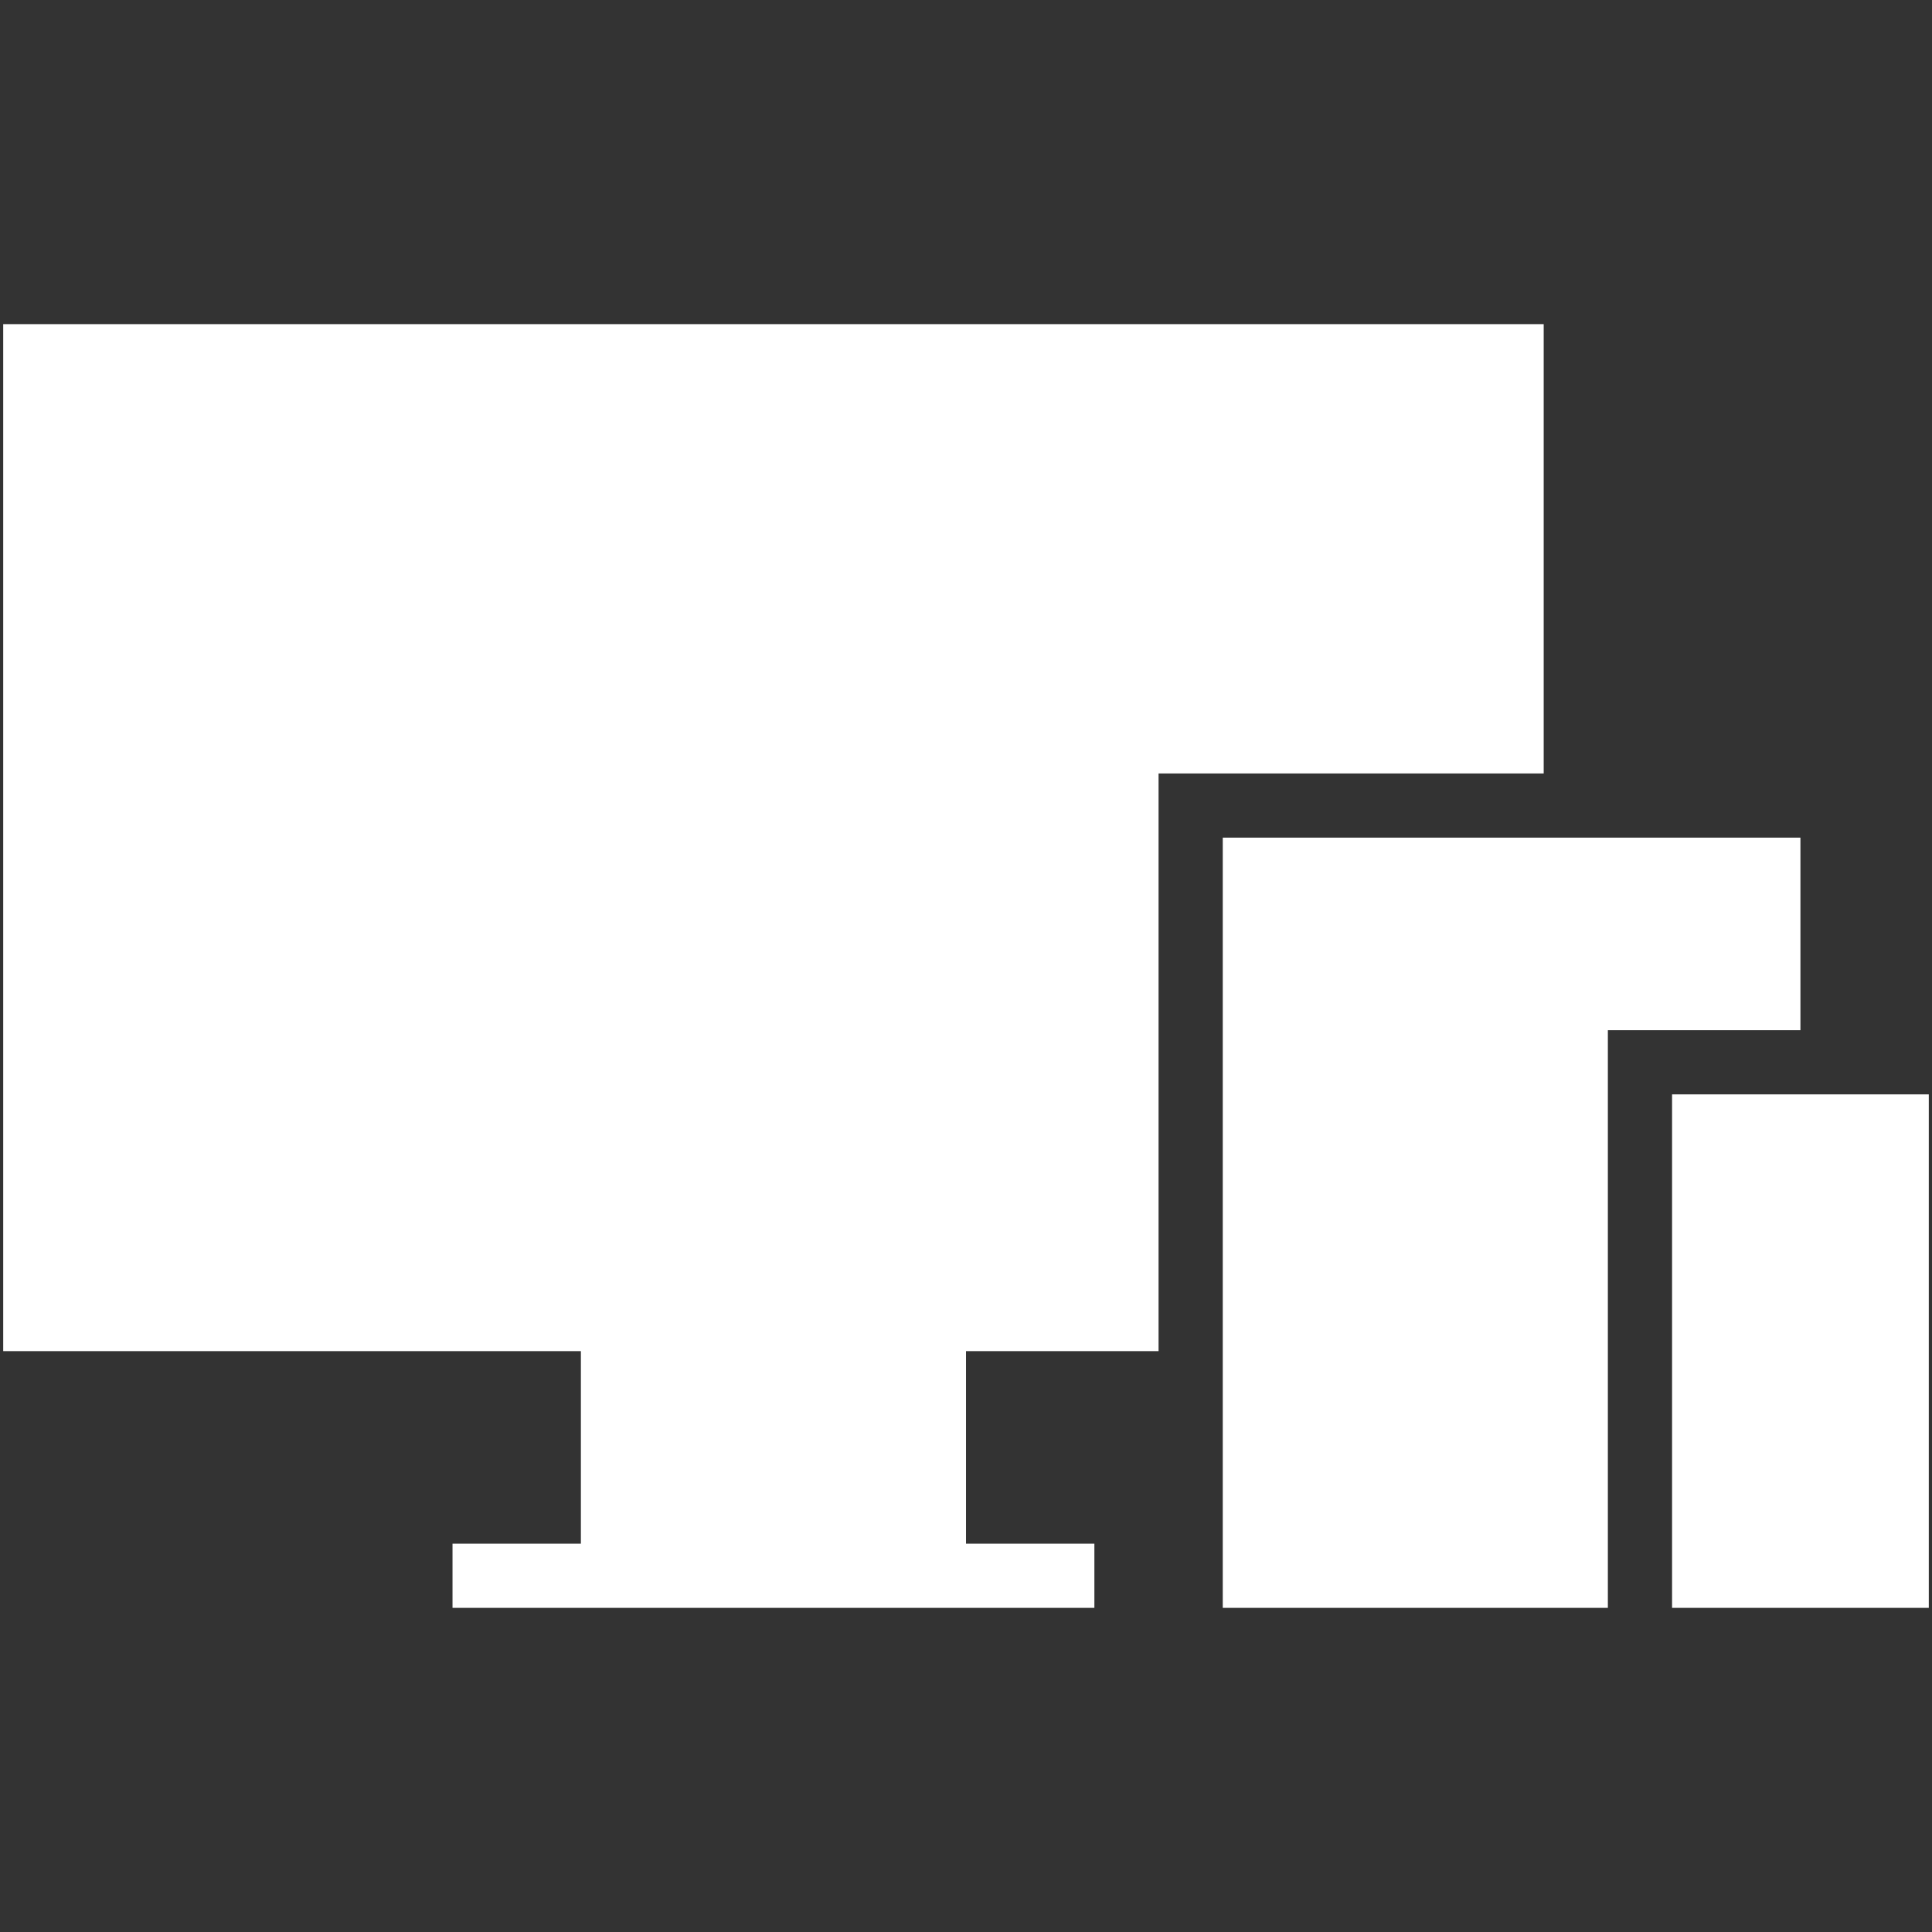
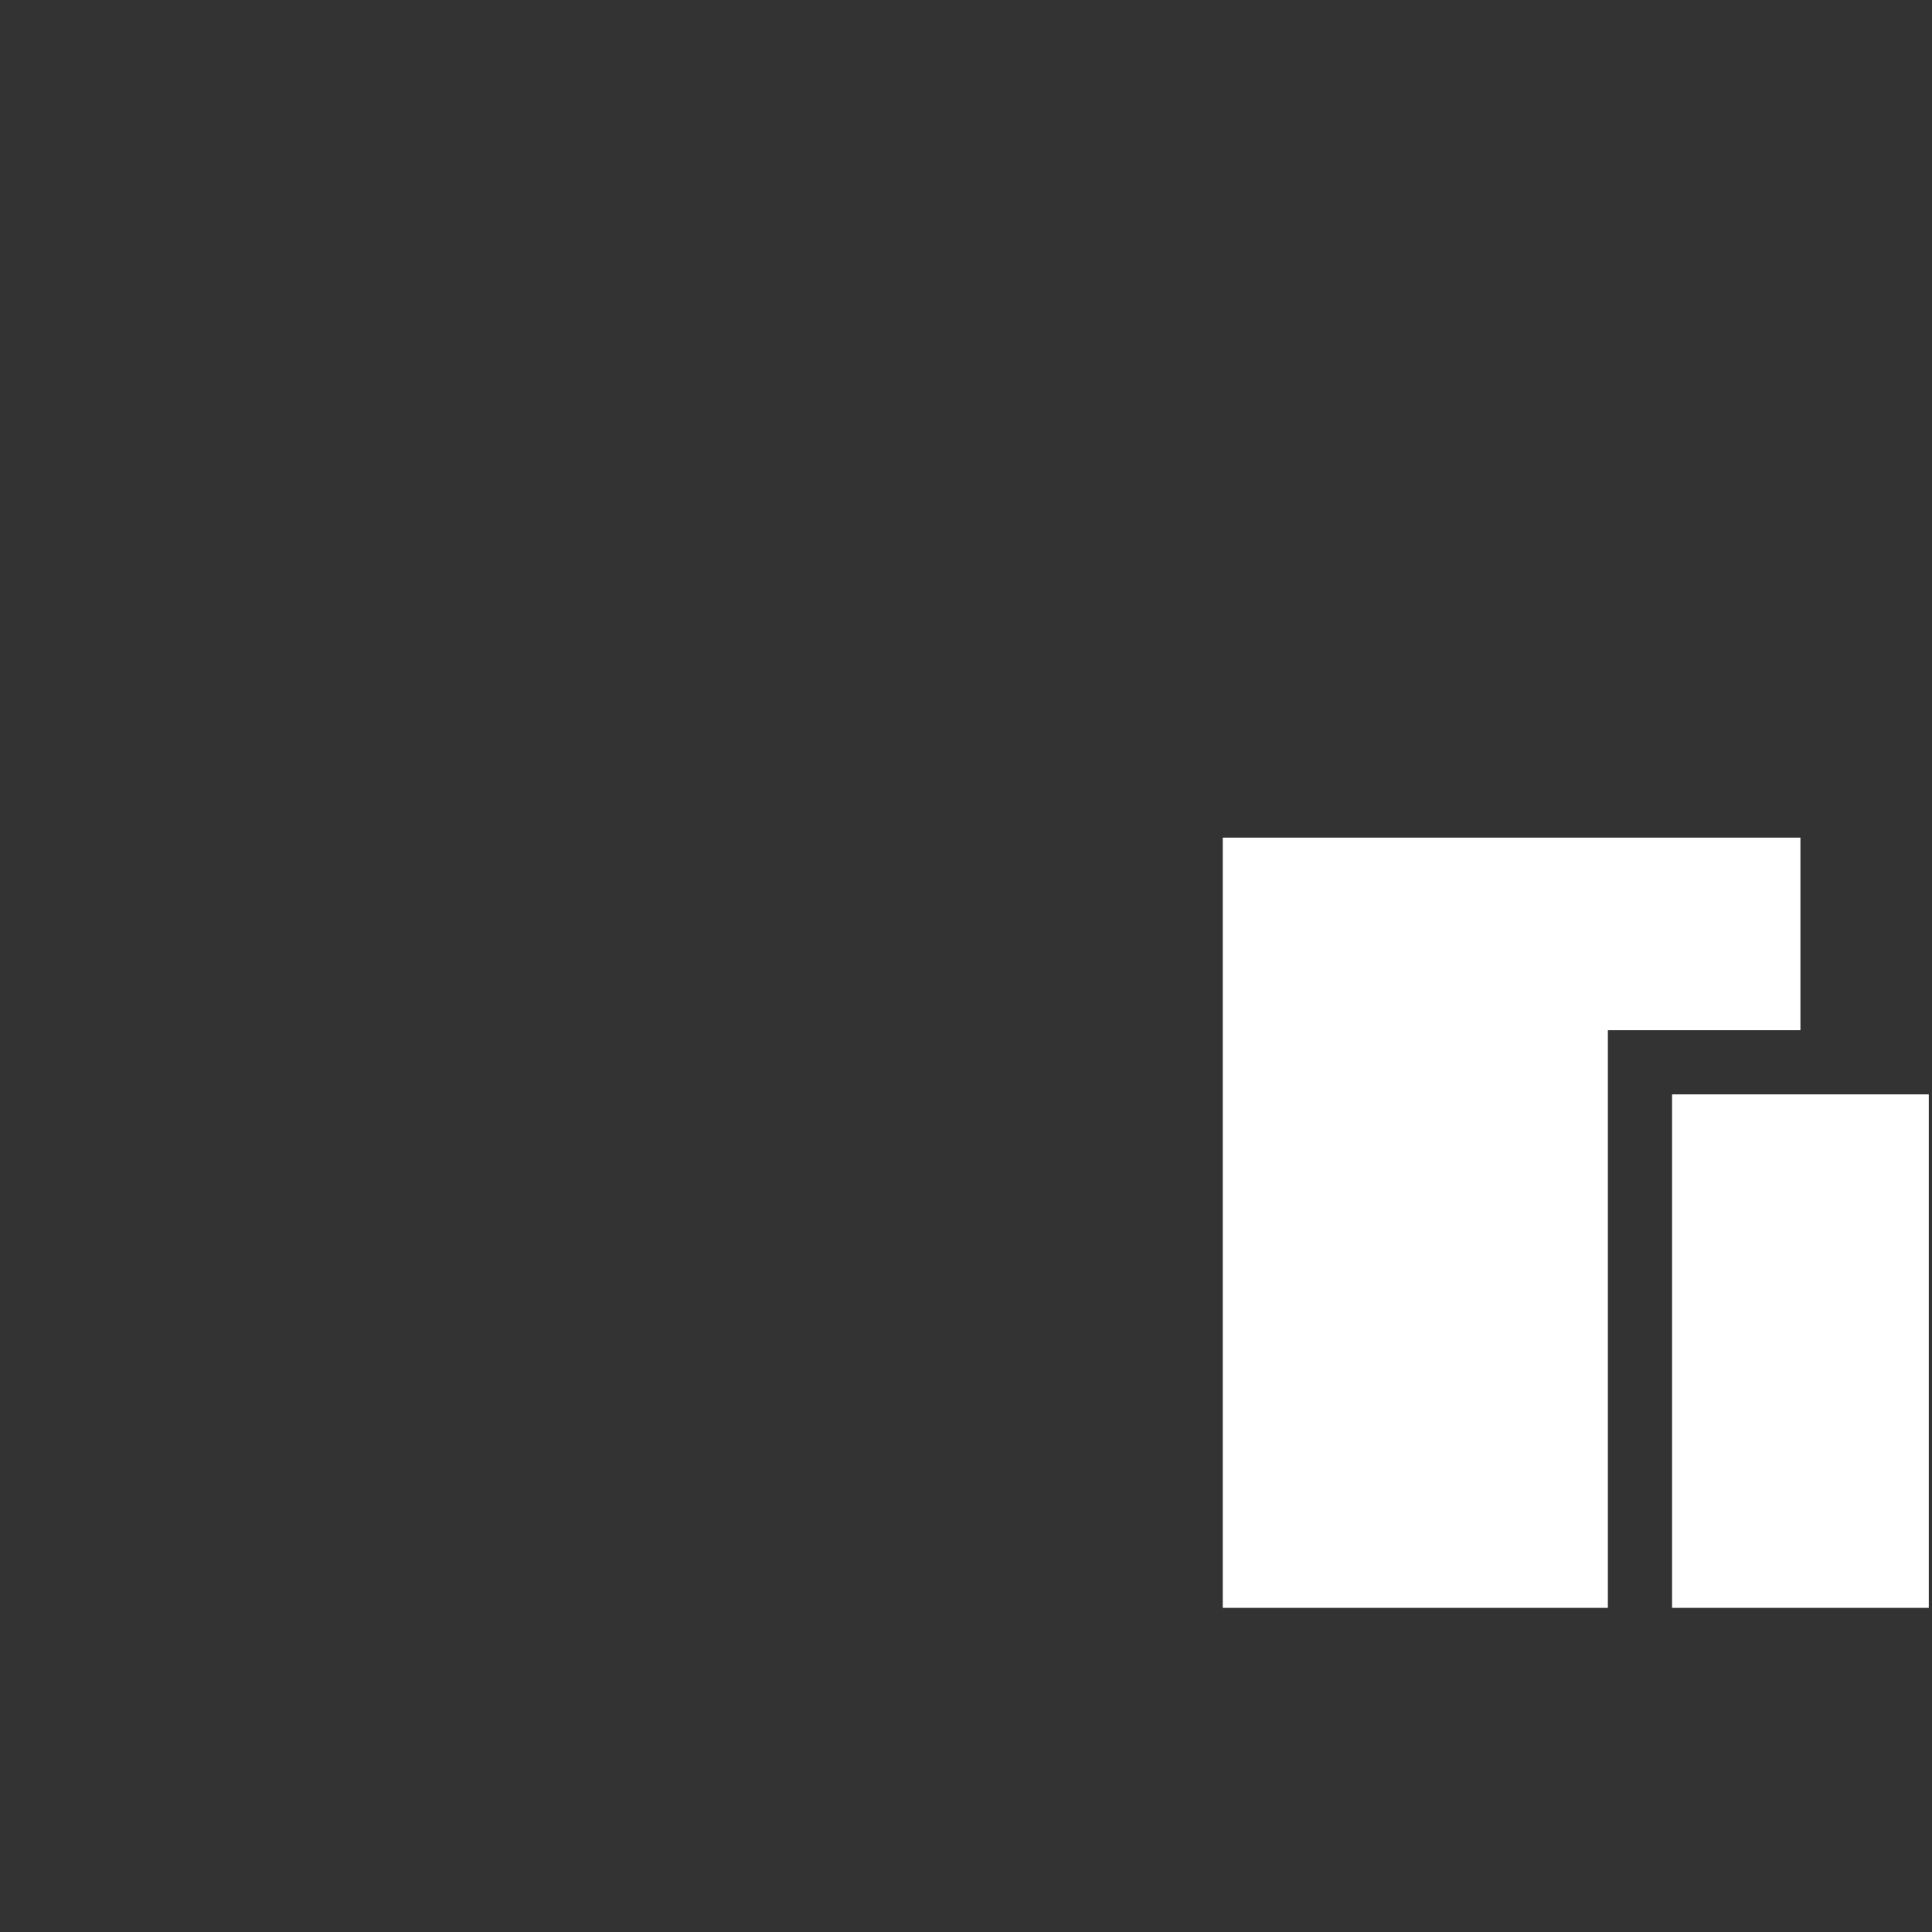
<svg xmlns="http://www.w3.org/2000/svg" version="1.1" id="Calque_1" x="0px" y="0px" width="189.629px" height="189.629px" viewBox="0 0 189.629 189.629" enable-background="new 0 0 189.629 189.629" xml:space="preserve">
  <rect x="0" y="0" width="189.629" height="189.629" fill="#333333" stroke="none" />
  <g id="Calque_1_1_">
</g>
  <g>
    <rect x="164.116" y="107.415" fill="#FFFFFF" width="25.198" height="50.399" />
    <polygon fill="#FFFFFF" points="176.715,82.215 120.016,82.215 120.016,157.814 157.814,157.814 157.814,101.116 176.715,101.116     " />
-     <polygon fill="#FFFFFF" points="151.516,31.815 0.315,31.815 0.315,132.616 57.015,132.616 57.015,151.516 44.415,151.516    44.415,157.814 57.015,157.814 94.815,157.814 107.415,157.814 107.415,151.516 94.815,151.516 94.815,132.616 113.715,132.616    113.715,75.915 151.516,75.915  " />
  </g>
</svg>